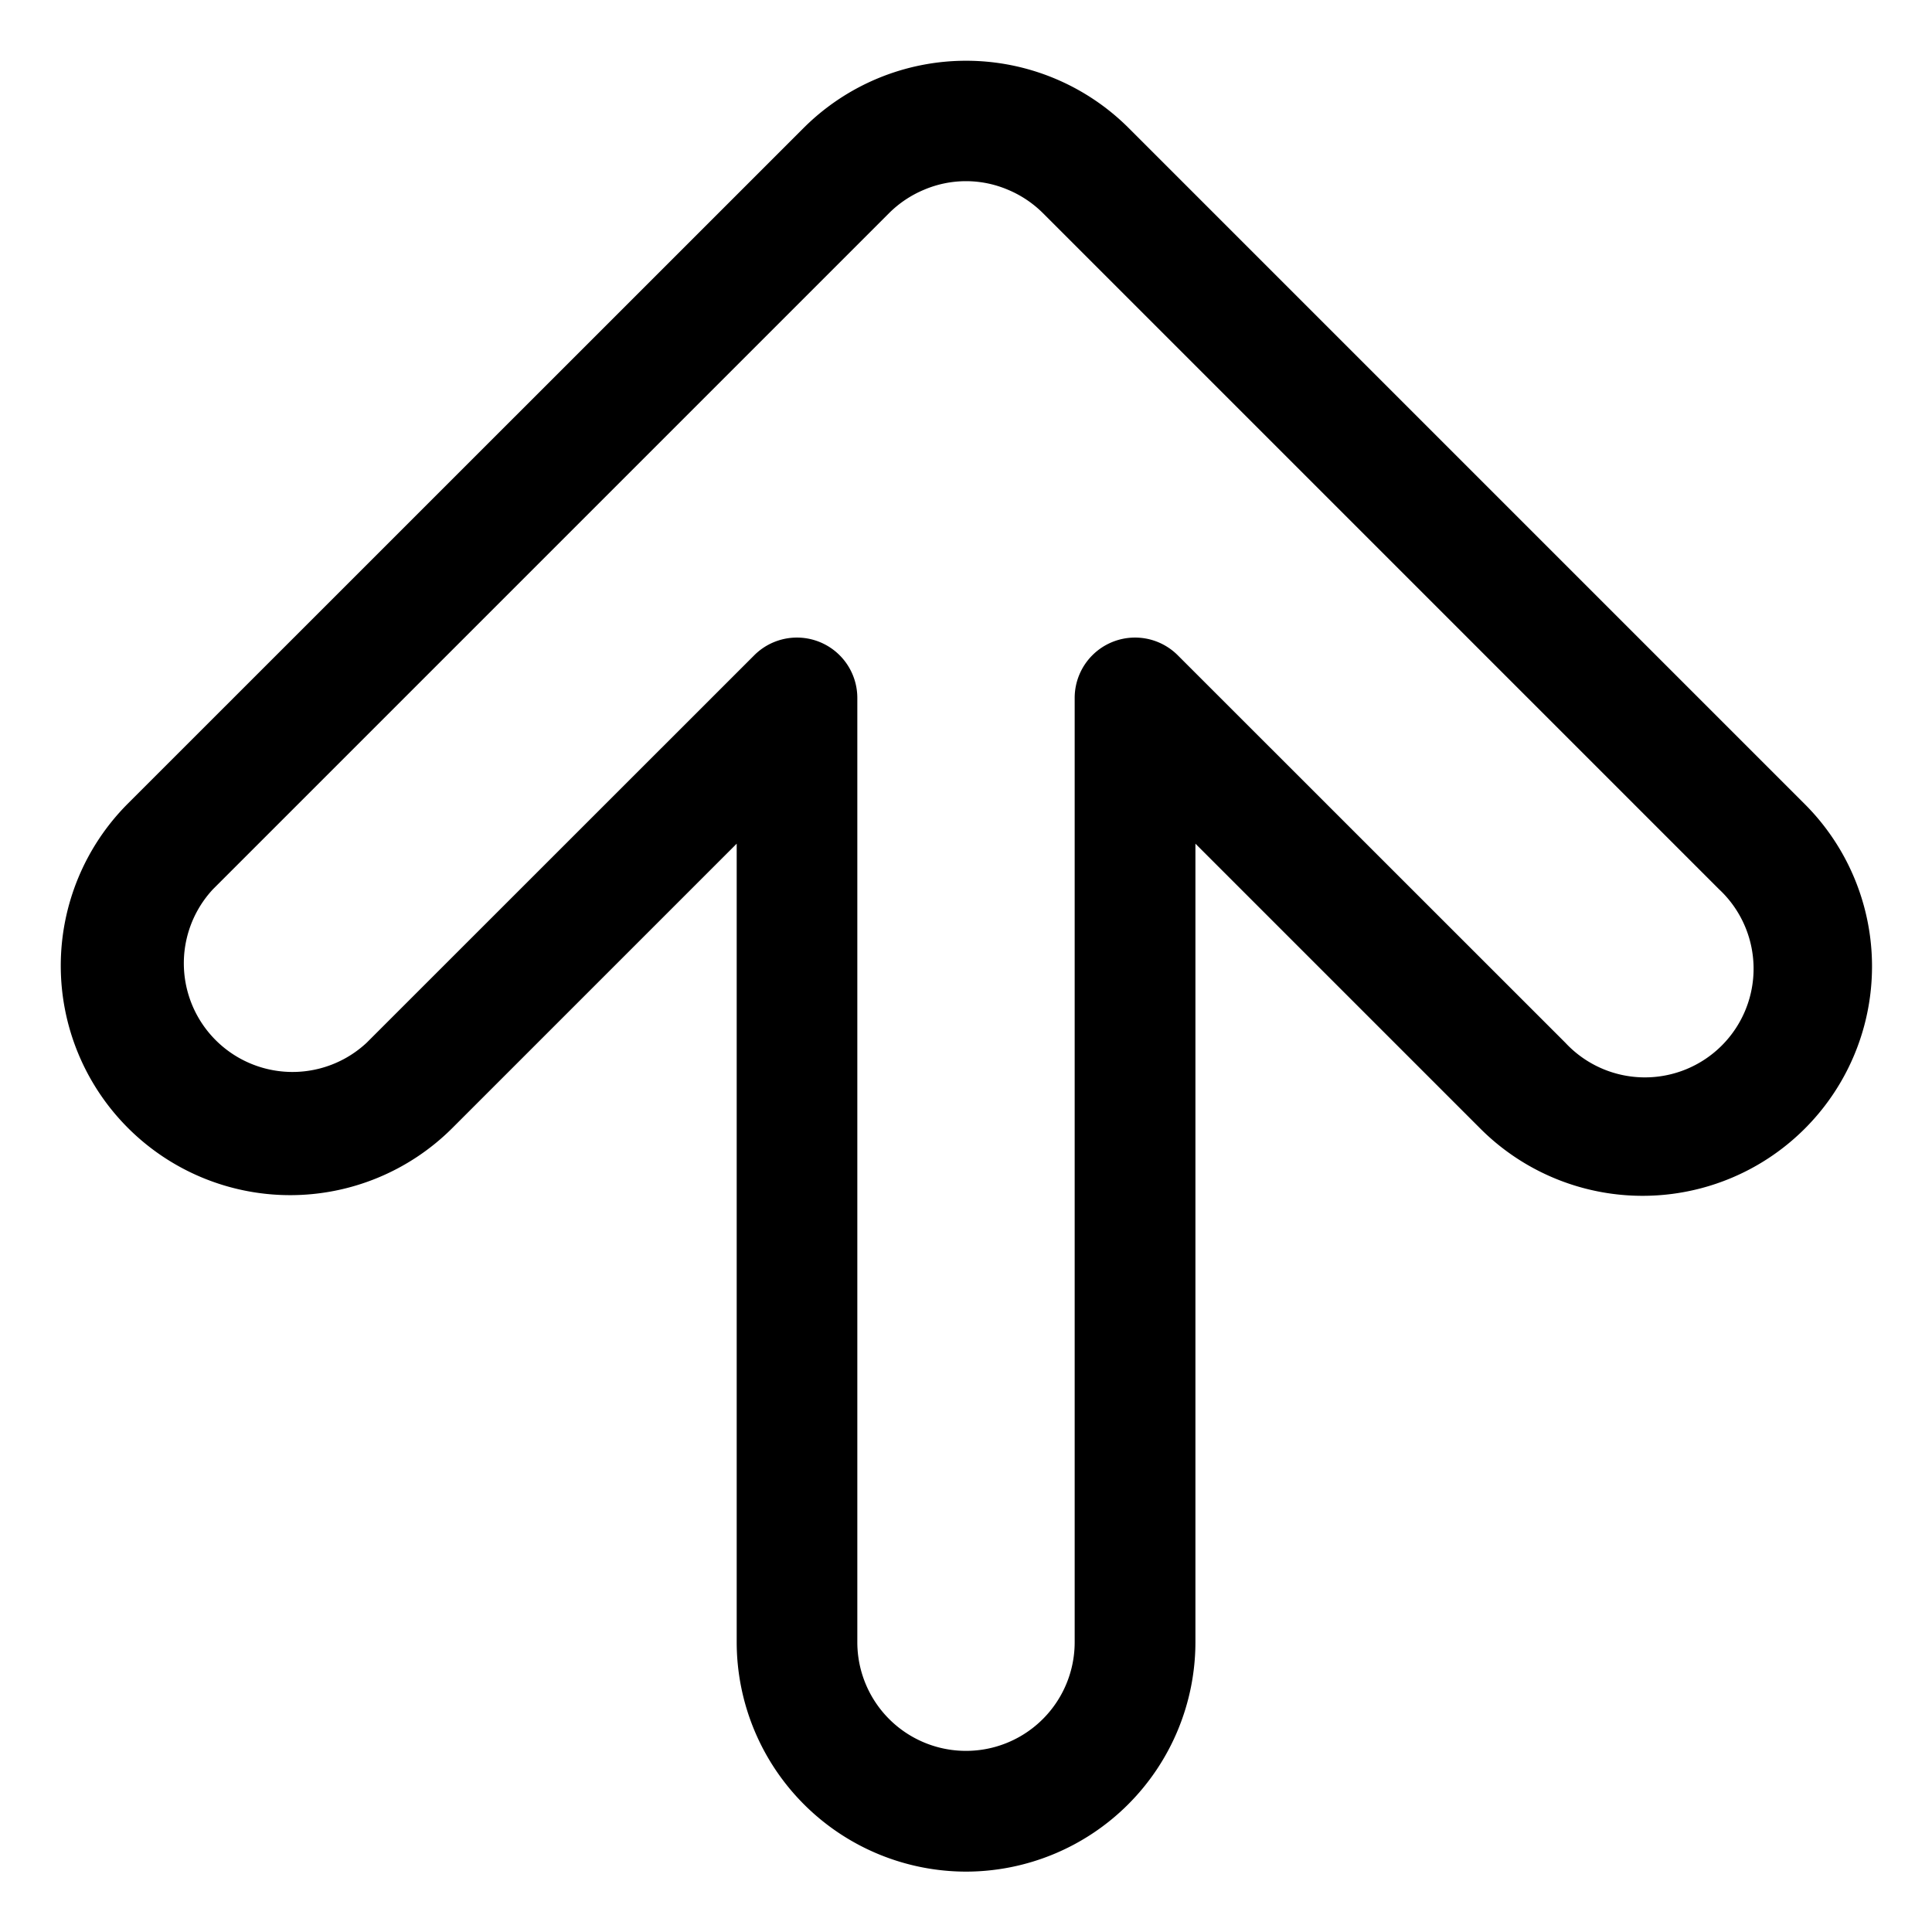
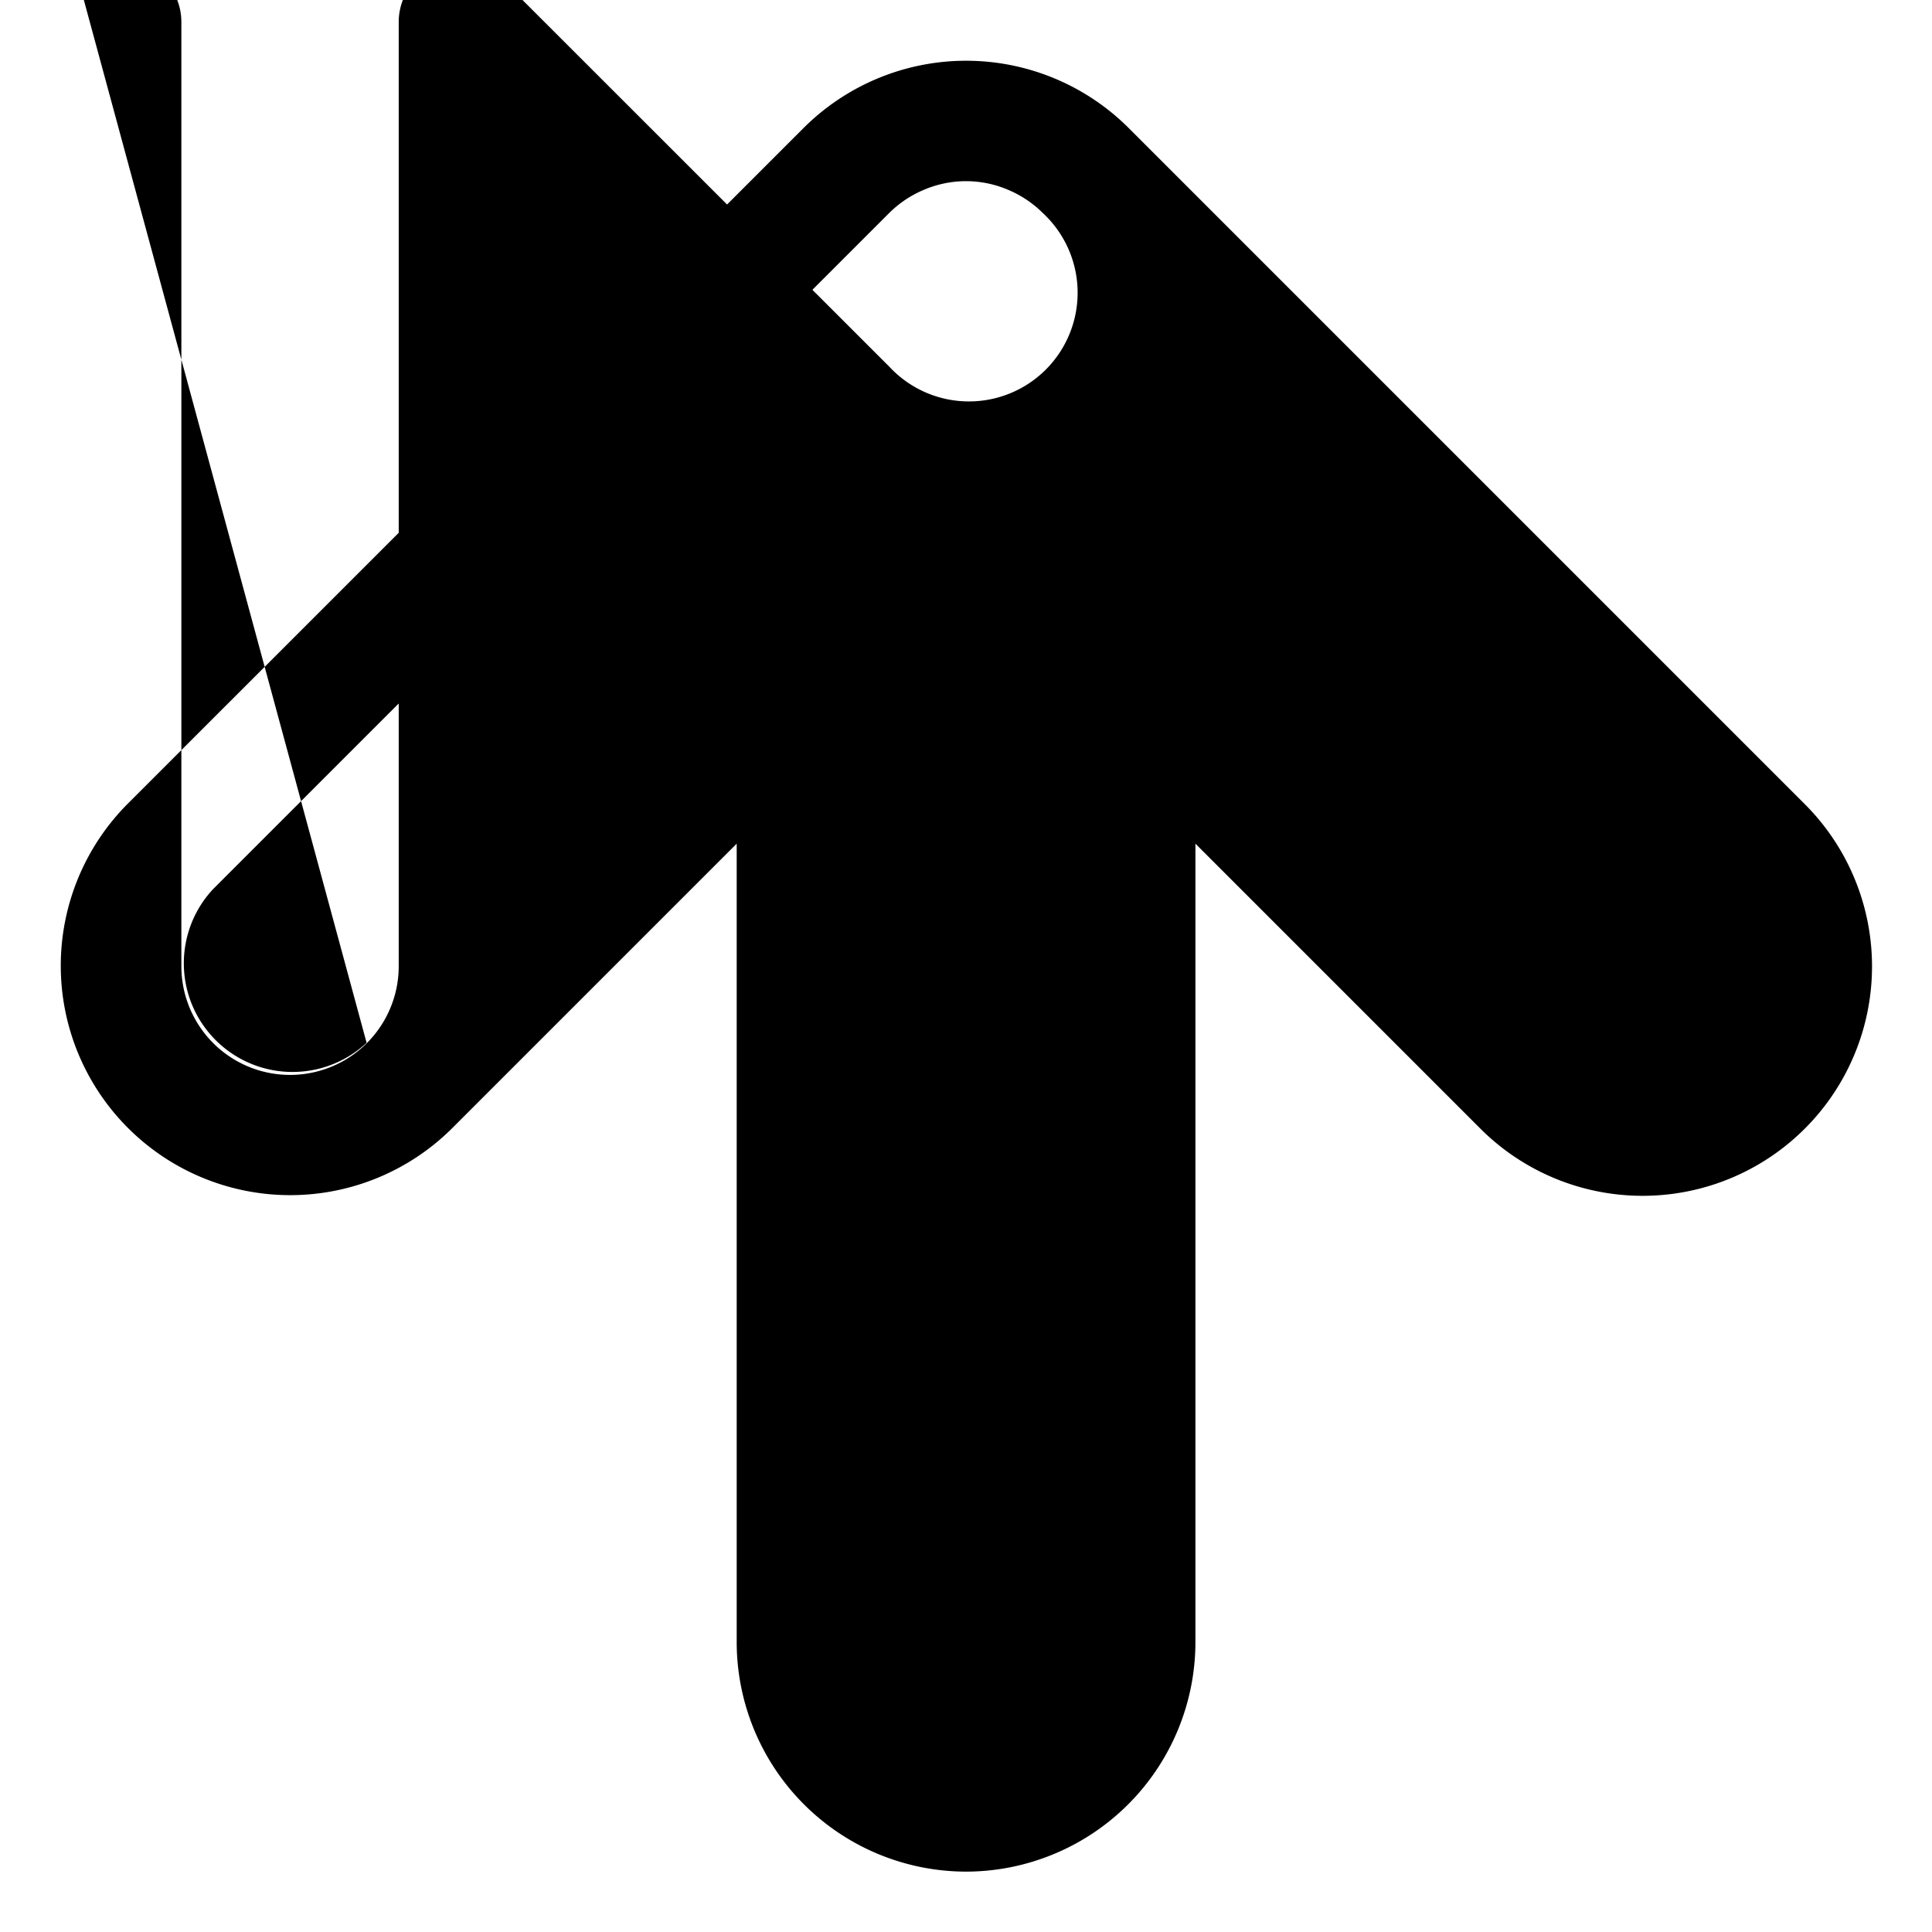
<svg xmlns="http://www.w3.org/2000/svg" id="Outline" height="512" viewBox="0 0 16 16" width="512">
-   <path d="m8 15.5a1.902 1.902 0 0 0 1.9-1.9v-6.613l2.357 2.357a1.9 1.9 0 1 0 2.687-2.687l-5.598-5.598a1.905 1.905 0 0 0 -2.69 0l-5.599 5.598a1.9 1.9 0 0 0 2.687 2.687l2.357-2.357v6.613a1.902 1.902 0 0 0 1.9 1.9zm-4.964-6.864a.9.9 0 0 1 -1.272-1.272l5.598-5.598a.903.903 0 0 1 .294-.196.885.885 0 0 1 .688 0 .904.904 0 0 1 .294.196l5.598 5.598a.9.9 0 1 1 -1.272 1.272l-3.211-3.21a.5.5 0 0 0 -.853.354v7.82a.9.9 0 0 1 -1.8 0v-7.82a.5.5 0 0 0 -.854-.353z" />
+   <path d="m8 15.5a1.902 1.902 0 0 0 1.9-1.9v-6.613l2.357 2.357a1.9 1.9 0 1 0 2.687-2.687l-5.598-5.598a1.905 1.905 0 0 0 -2.69 0l-5.599 5.598a1.9 1.9 0 0 0 2.687 2.687l2.357-2.357v6.613a1.902 1.902 0 0 0 1.9 1.9zm-4.964-6.864a.9.9 0 0 1 -1.272-1.272l5.598-5.598a.903.903 0 0 1 .294-.196.885.885 0 0 1 .688 0 .904.904 0 0 1 .294.196a.9.9 0 1 1 -1.272 1.272l-3.211-3.21a.5.5 0 0 0 -.853.354v7.82a.9.9 0 0 1 -1.8 0v-7.82a.5.5 0 0 0 -.854-.353z" />
</svg>